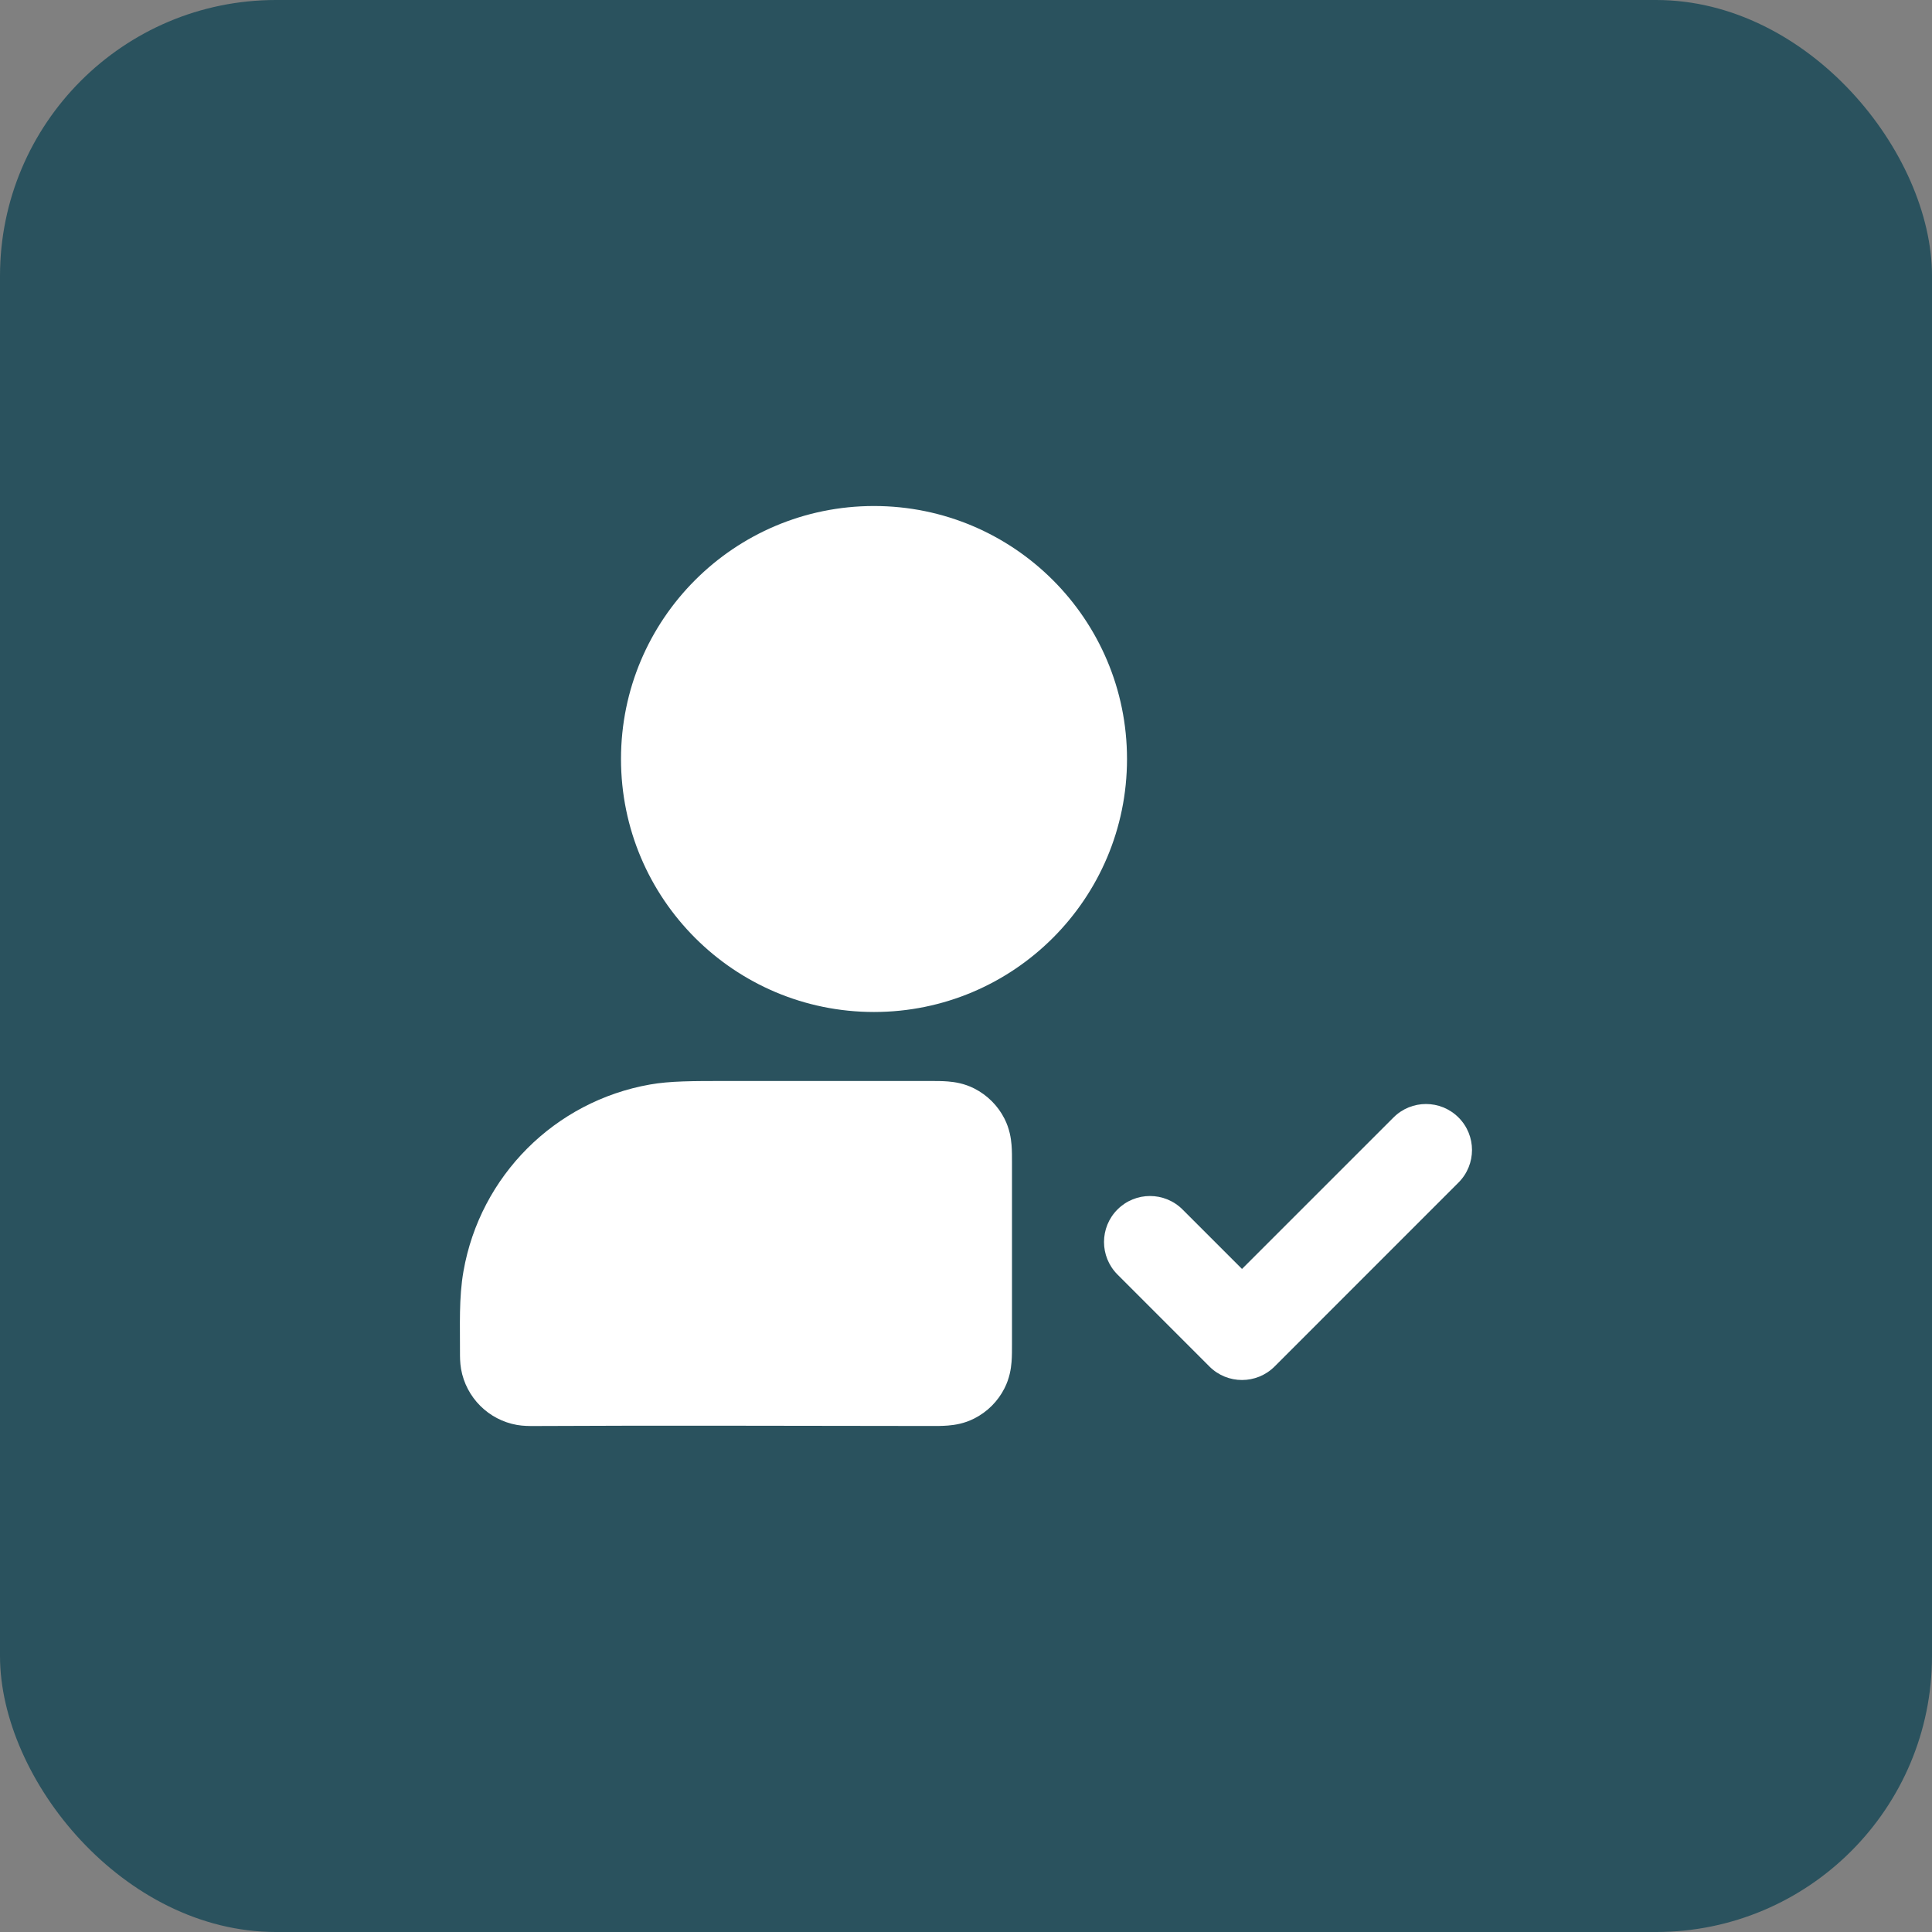
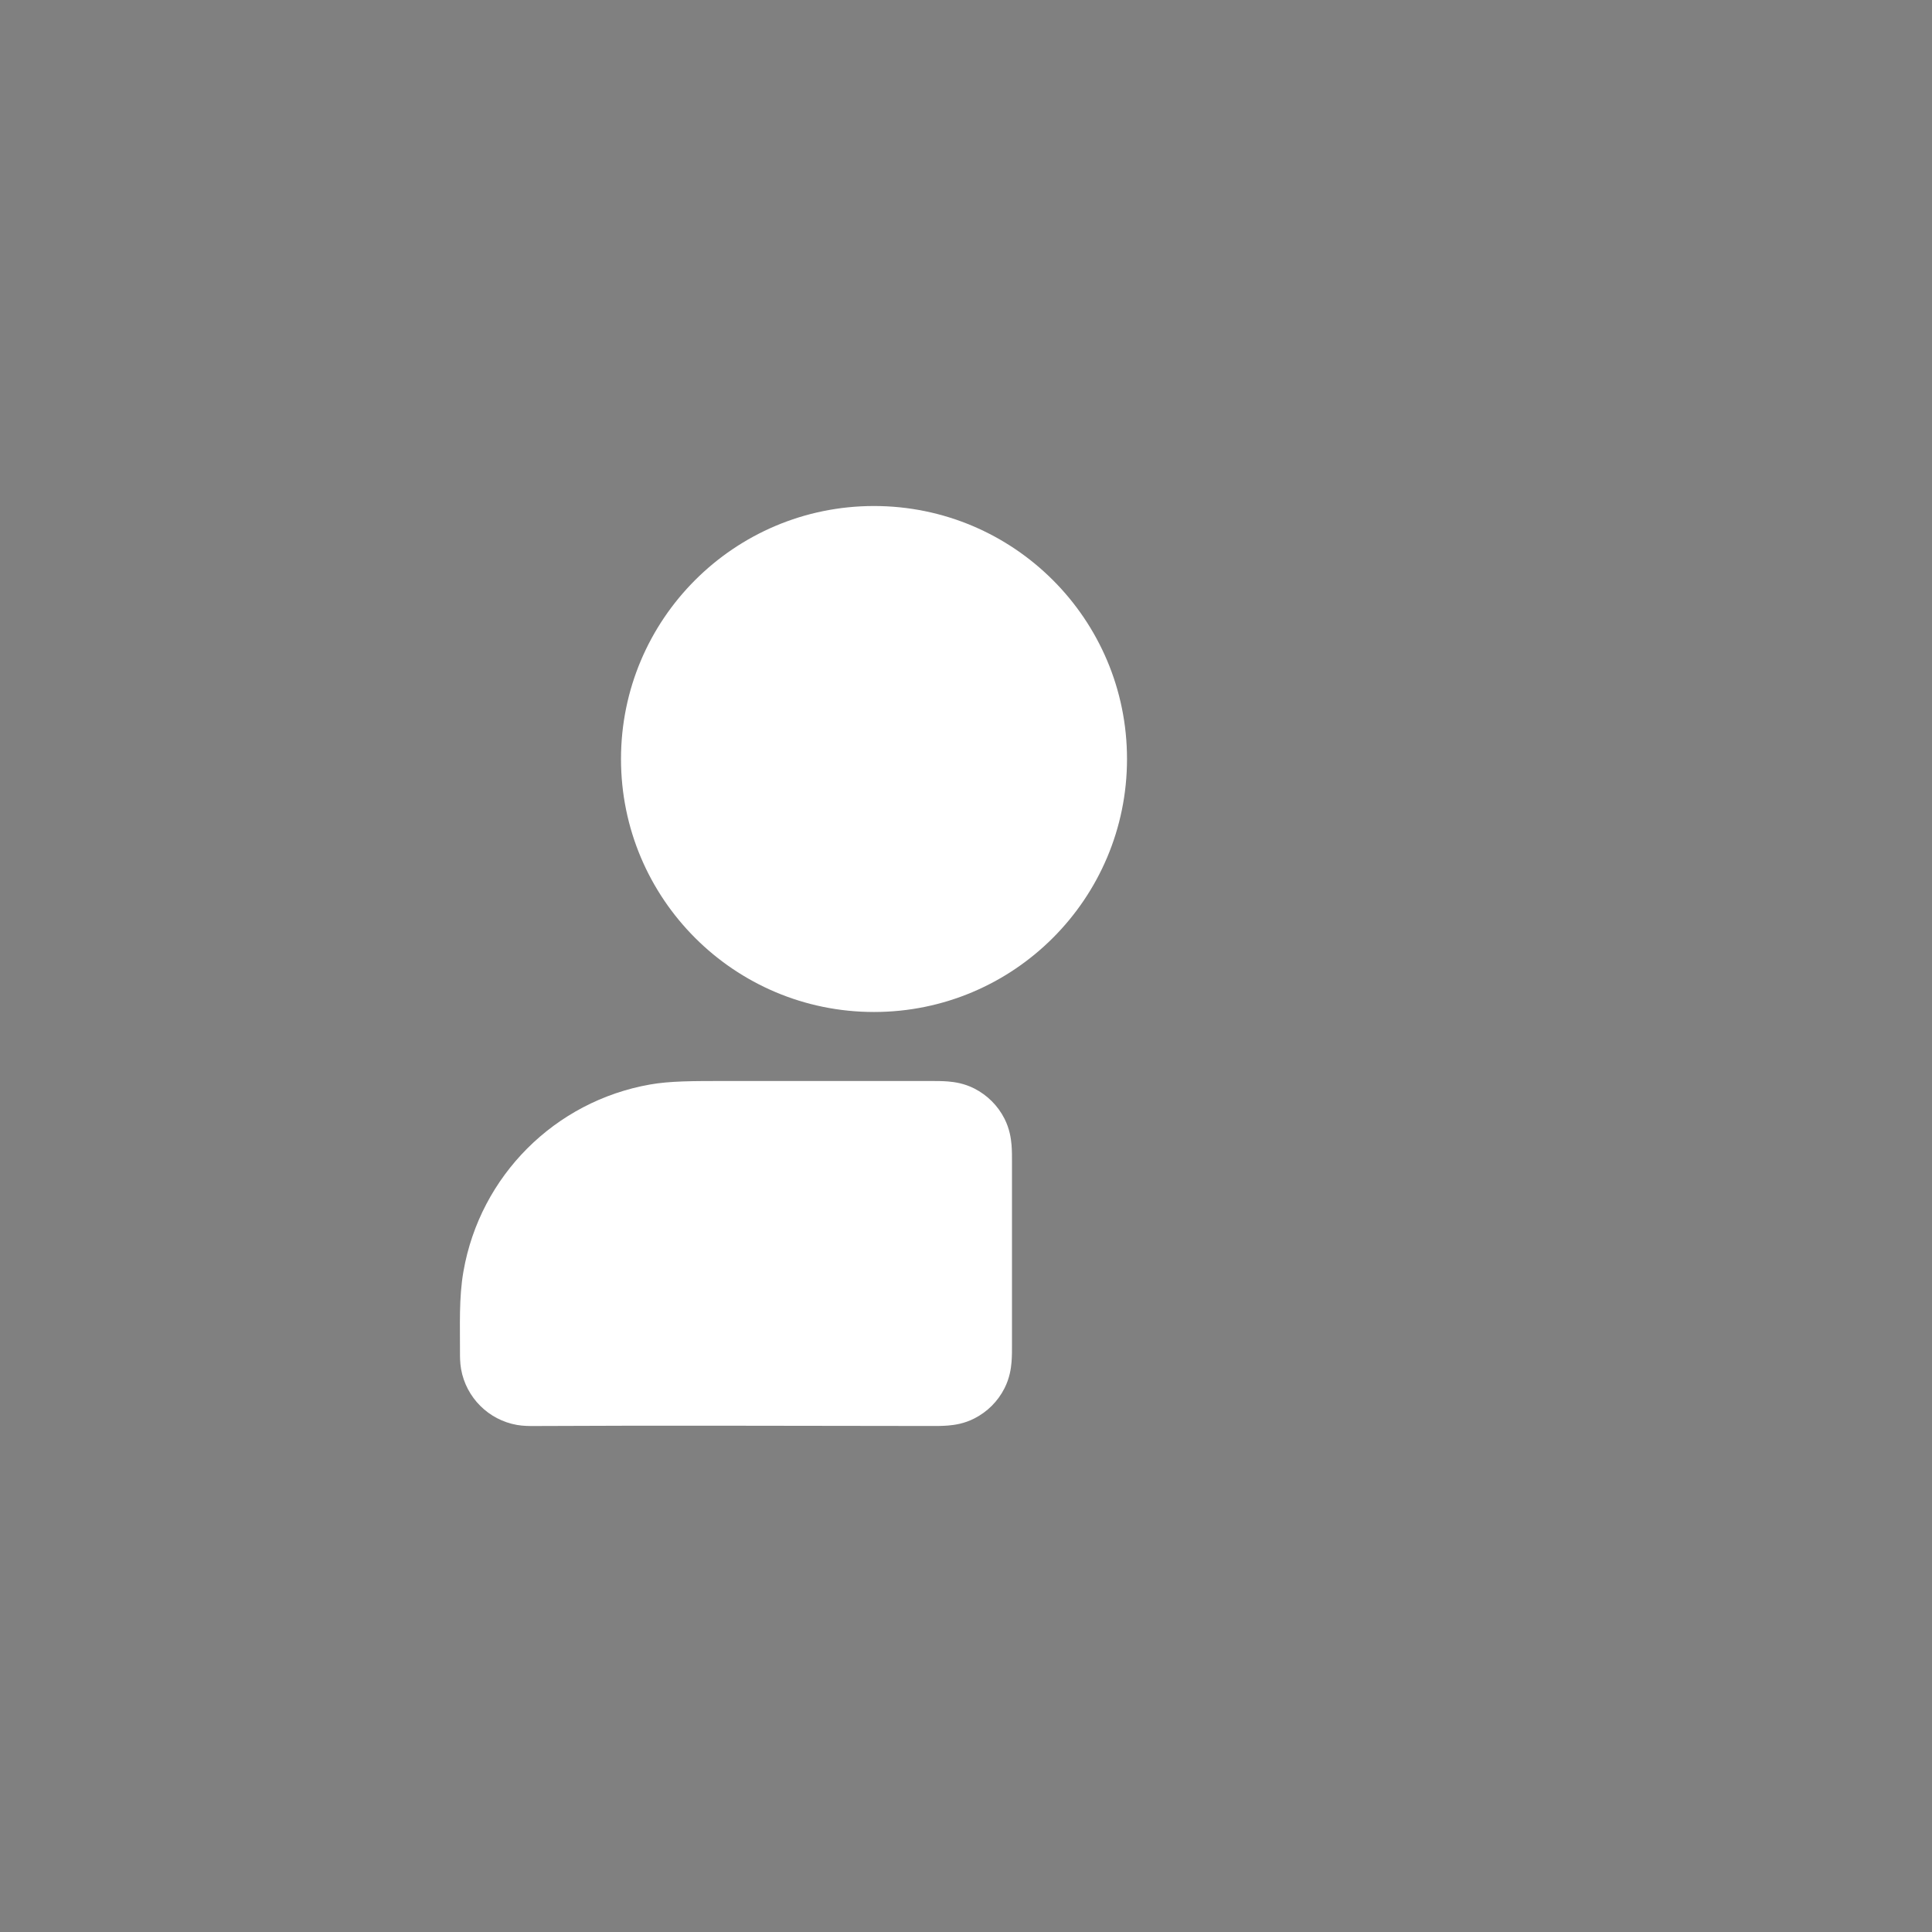
<svg xmlns="http://www.w3.org/2000/svg" width="56" height="56" viewBox="0 0 56 56" fill="none">
  <rect x="0" y="0" width="56" height="56" fill="#808080" stroke="none" />
-   <rect width="56" height="56" rx="8" fill="#2A525E" />
-   <path fill-rule="evenodd" clip-rule="evenodd" d="M42.276 32.391C42.797 32.911 42.797 33.755 42.276 34.276L36.943 39.61C36.422 40.13 35.578 40.13 35.057 39.61L32.391 36.943C31.87 36.422 31.87 35.578 32.391 35.057C32.911 34.537 33.755 34.537 34.276 35.057L36 36.781L40.391 32.391C40.911 31.87 41.755 31.87 42.276 32.391Z" fill="white" />
  <path fill-rule="evenodd" clip-rule="evenodd" d="M21.048 31.333C23.02 31.334 24.992 31.334 26.964 31.333C27.123 31.333 27.313 31.333 27.48 31.347C27.673 31.363 27.951 31.403 28.241 31.551C28.618 31.743 28.924 32.049 29.115 32.425C29.263 32.716 29.304 32.993 29.32 33.187C29.334 33.354 29.333 33.544 29.333 33.703C29.333 35.456 29.333 37.21 29.333 38.964C29.333 39.123 29.334 39.313 29.32 39.48C29.304 39.673 29.263 39.951 29.115 40.241C28.924 40.618 28.618 40.924 28.241 41.115C27.951 41.264 27.673 41.304 27.48 41.32C27.313 41.334 27.123 41.334 26.964 41.333C23.128 41.332 19.291 41.313 15.454 41.334C15.359 41.334 15.168 41.335 14.986 41.303C14.158 41.157 13.51 40.509 13.364 39.681C13.332 39.499 13.333 39.308 13.333 39.213C13.337 38.425 13.297 37.622 13.435 36.842C13.921 34.082 16.082 31.921 18.842 31.435C19.419 31.333 20.079 31.333 21.048 31.333Z" fill="white" />
  <path fill-rule="evenodd" clip-rule="evenodd" d="M18 22C18 17.95 21.283 14.667 25.333 14.667C29.383 14.667 32.667 17.95 32.667 22C32.667 26.05 29.383 29.333 25.333 29.333C21.283 29.333 18 26.05 18 22Z" fill="white" />
</svg>